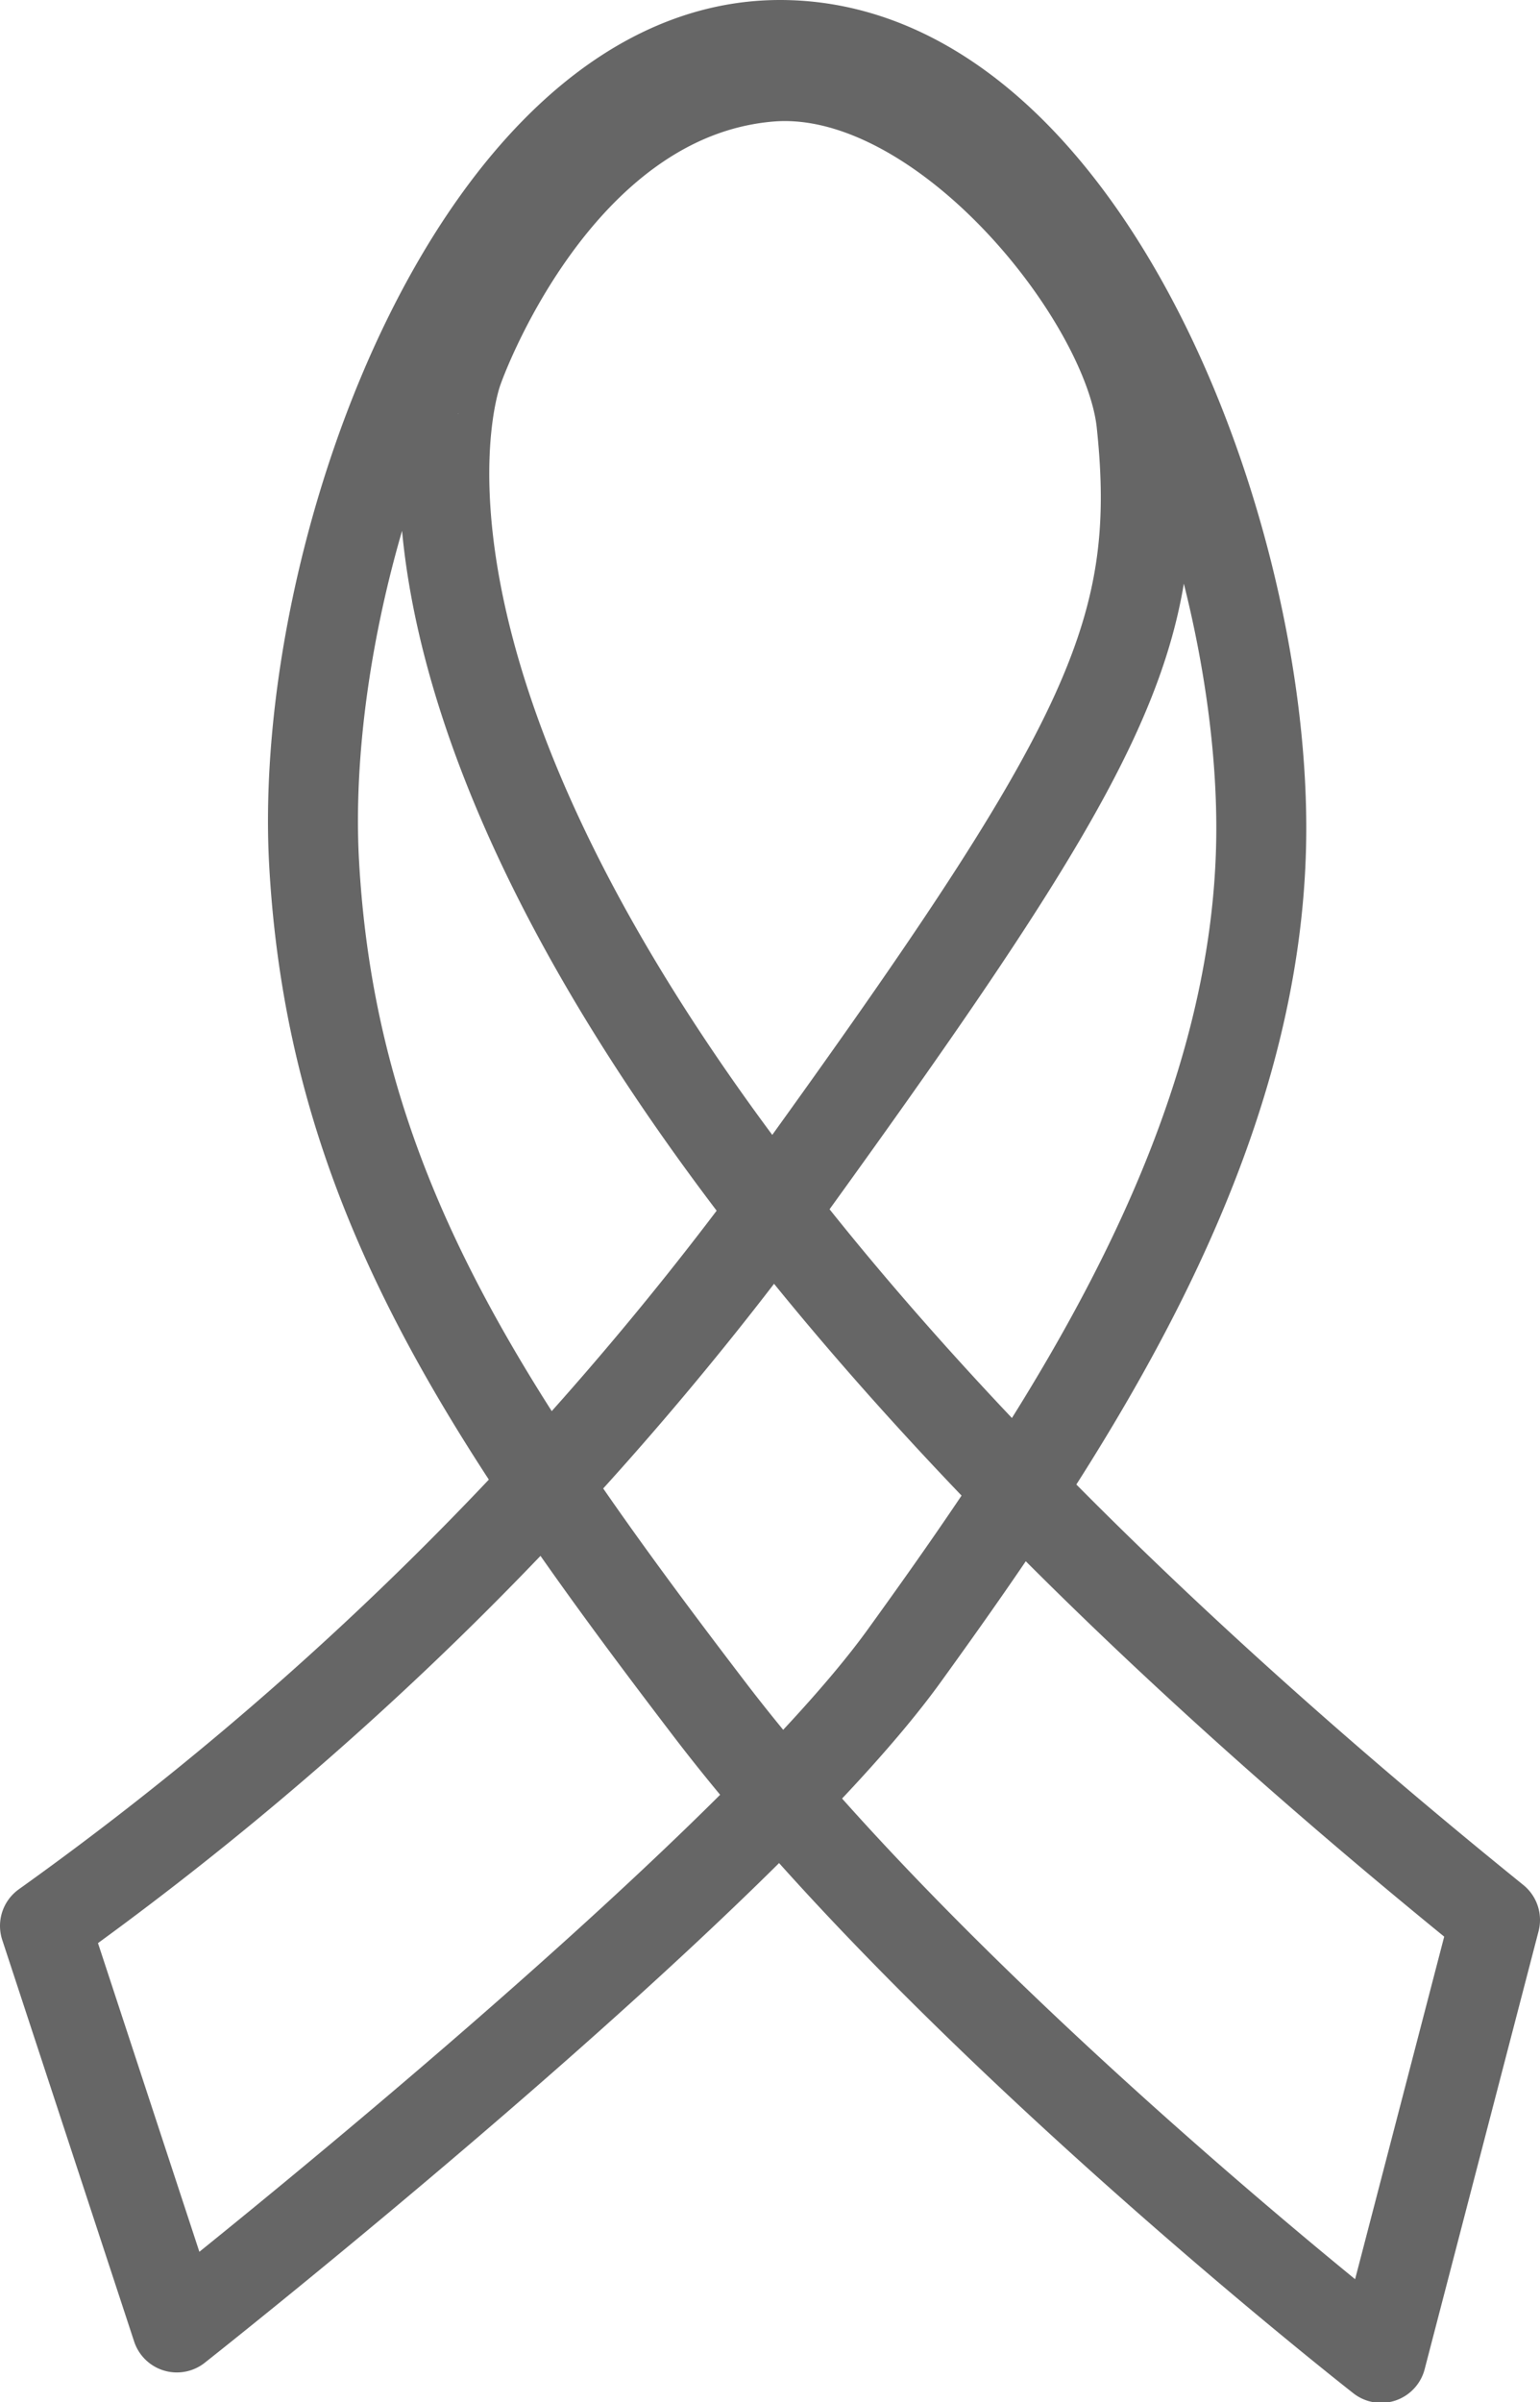
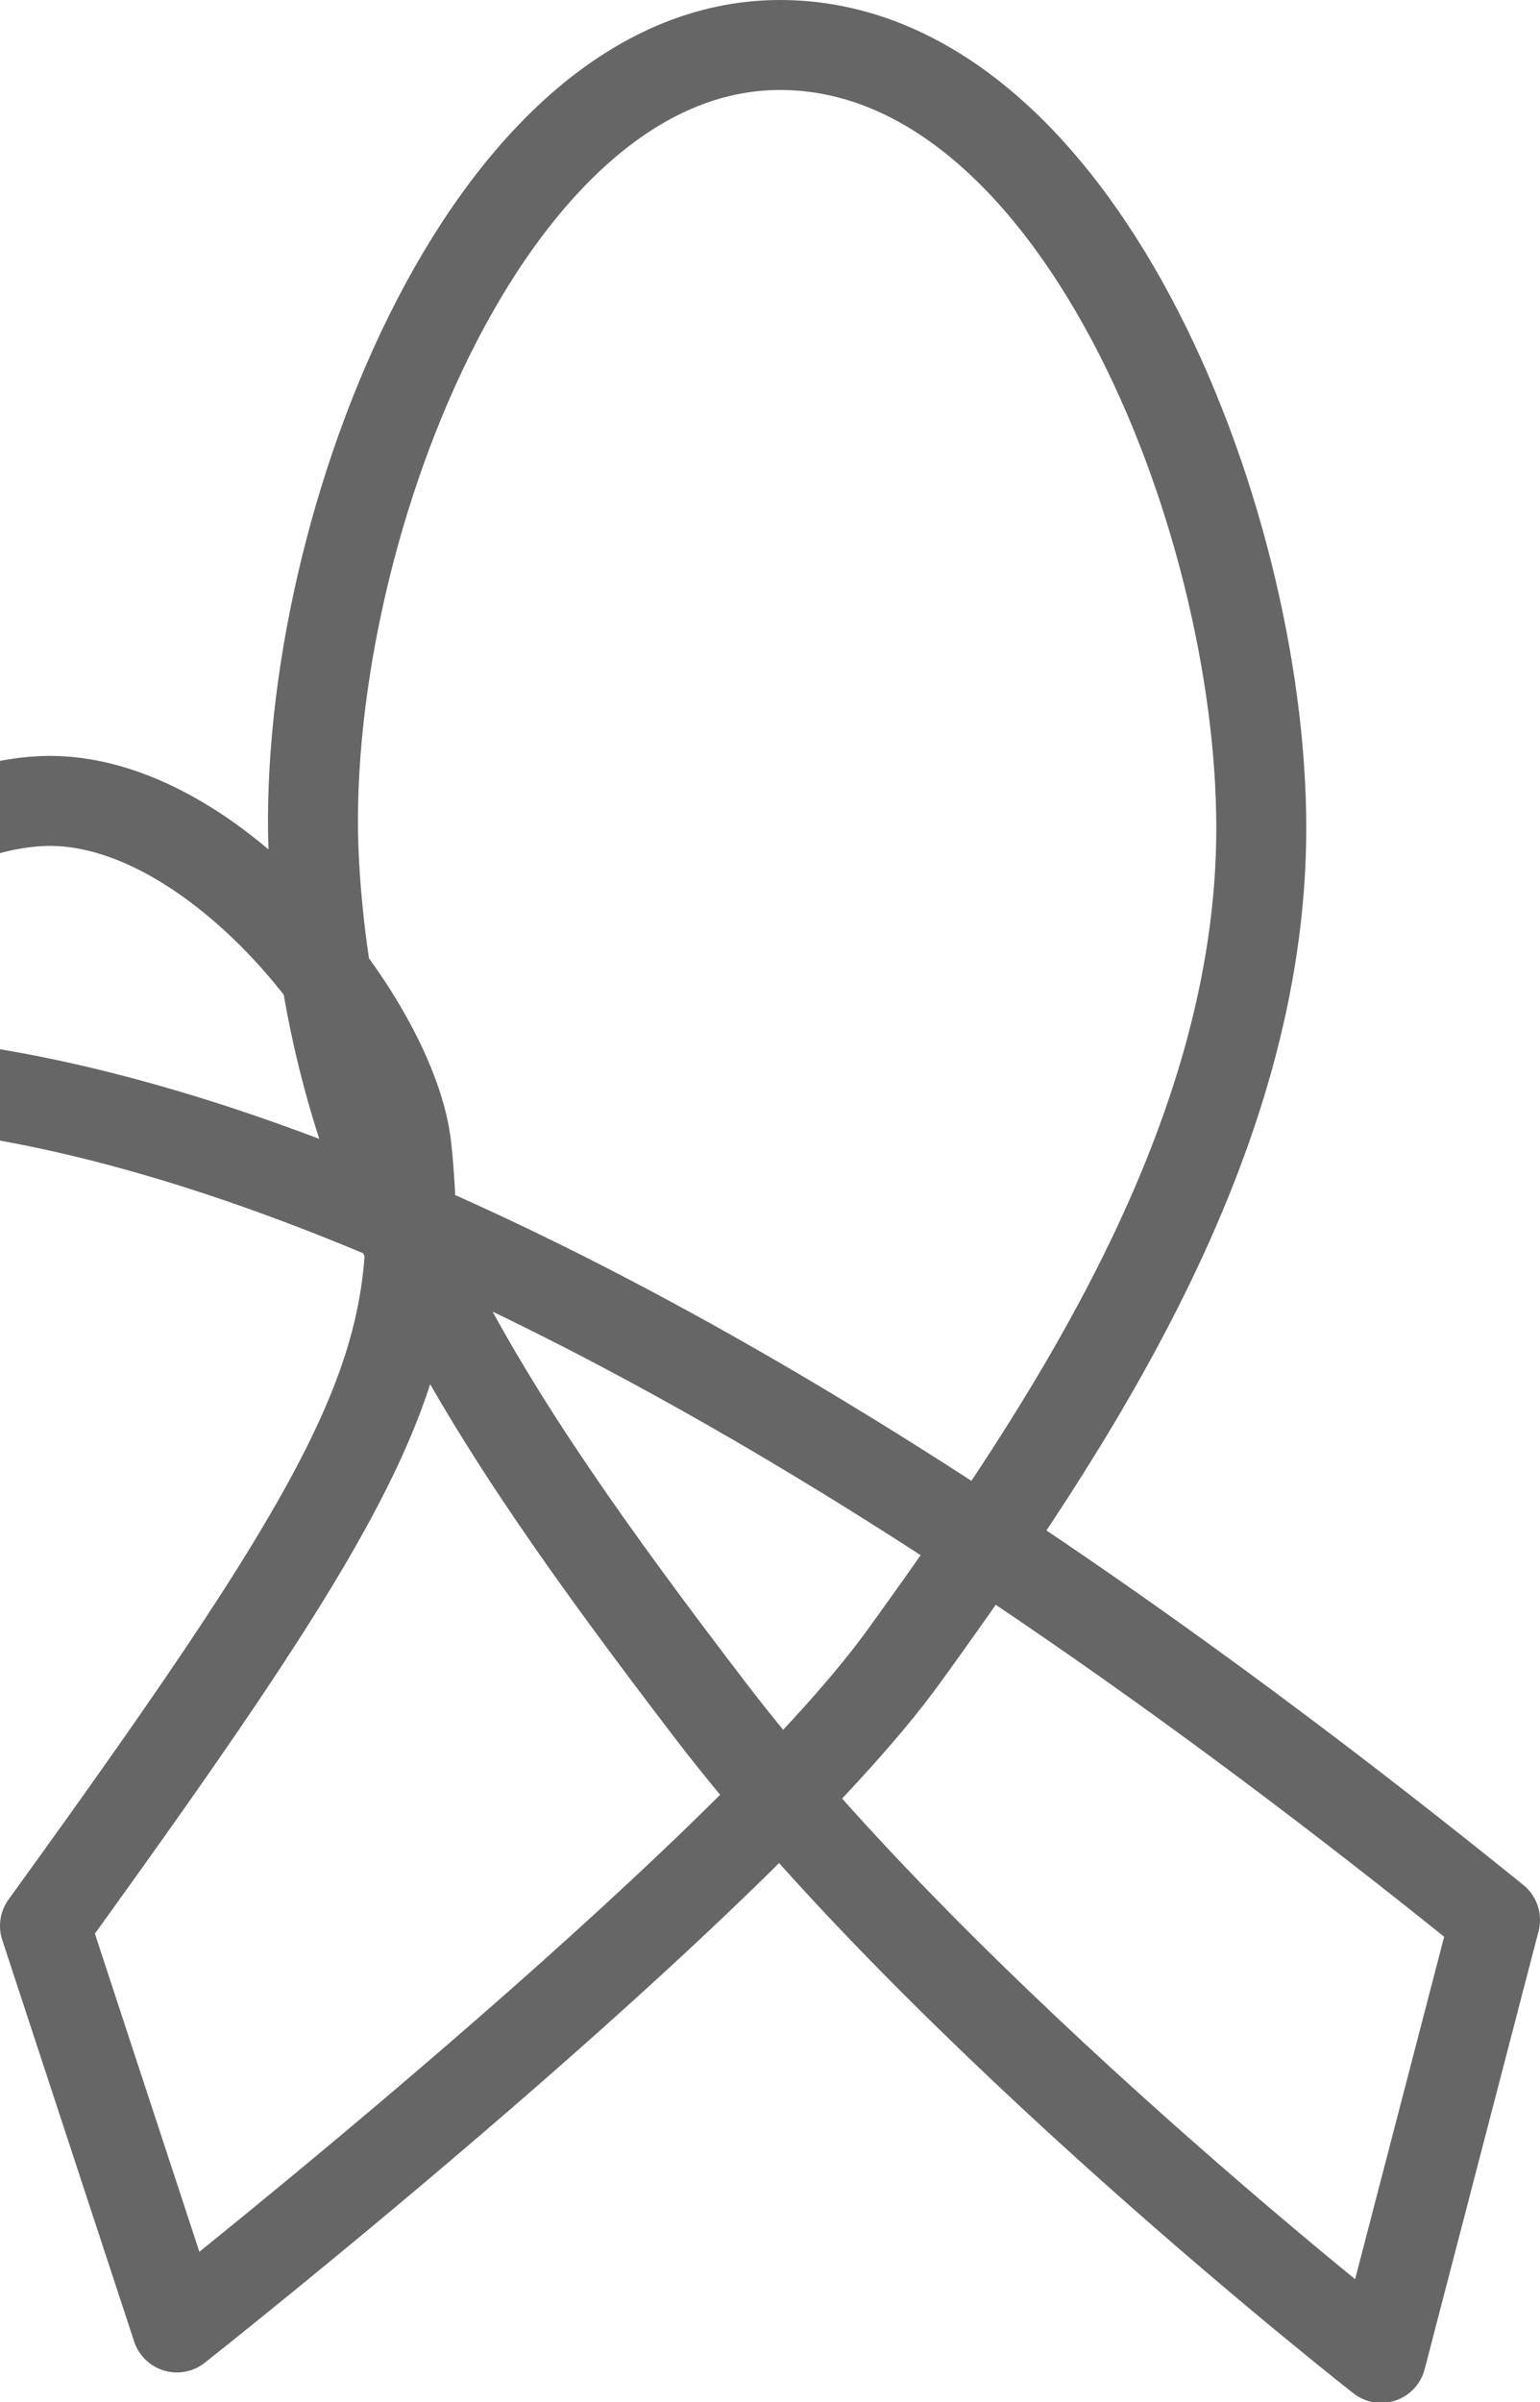
<svg xmlns="http://www.w3.org/2000/svg" viewBox="0 0 85.59 133.46">
  <defs>
    <style>.cls-1{fill:none;stroke:#666;stroke-linecap:round;stroke-linejoin:round;stroke-width:5px;}</style>
  </defs>
  <title>Breast surgery_2</title>
  <g id="Layer_2" data-name="Layer 2">
    <g id="Layer_1-2" data-name="Layer 1">
-       <path class="cls-1" d="M83.09,106.67,76.76,131S52.45,112,39.46,95s-21-29.31-22-47S26.93,2.5,43.35,2.5,70.1,28.58,70.1,46,59.38,79.36,50.25,92,9.83,129.31,9.83,129.31L2.5,107A182.22,182.22,0,0,0,43.35,66.73c18.09-25,21.35-31.39,20.09-43.25-.75-7-11.1-20-20.65-19.22-12,1-17.31,16.22-17.31,16.22S13.49,50.39,83.09,106.67Z" />
+       <path class="cls-1" d="M83.09,106.67,76.76,131S52.45,112,39.46,95s-21-29.31-22-47S26.93,2.5,43.35,2.5,70.1,28.58,70.1,46,59.38,79.36,50.25,92,9.83,129.31,9.83,129.31L2.5,107c18.09-25,21.35-31.39,20.09-43.25-.75-7-11.1-20-20.65-19.22-12,1-17.31,16.22-17.31,16.22S13.49,50.39,83.09,106.67Z" />
    </g>
  </g>
</svg>